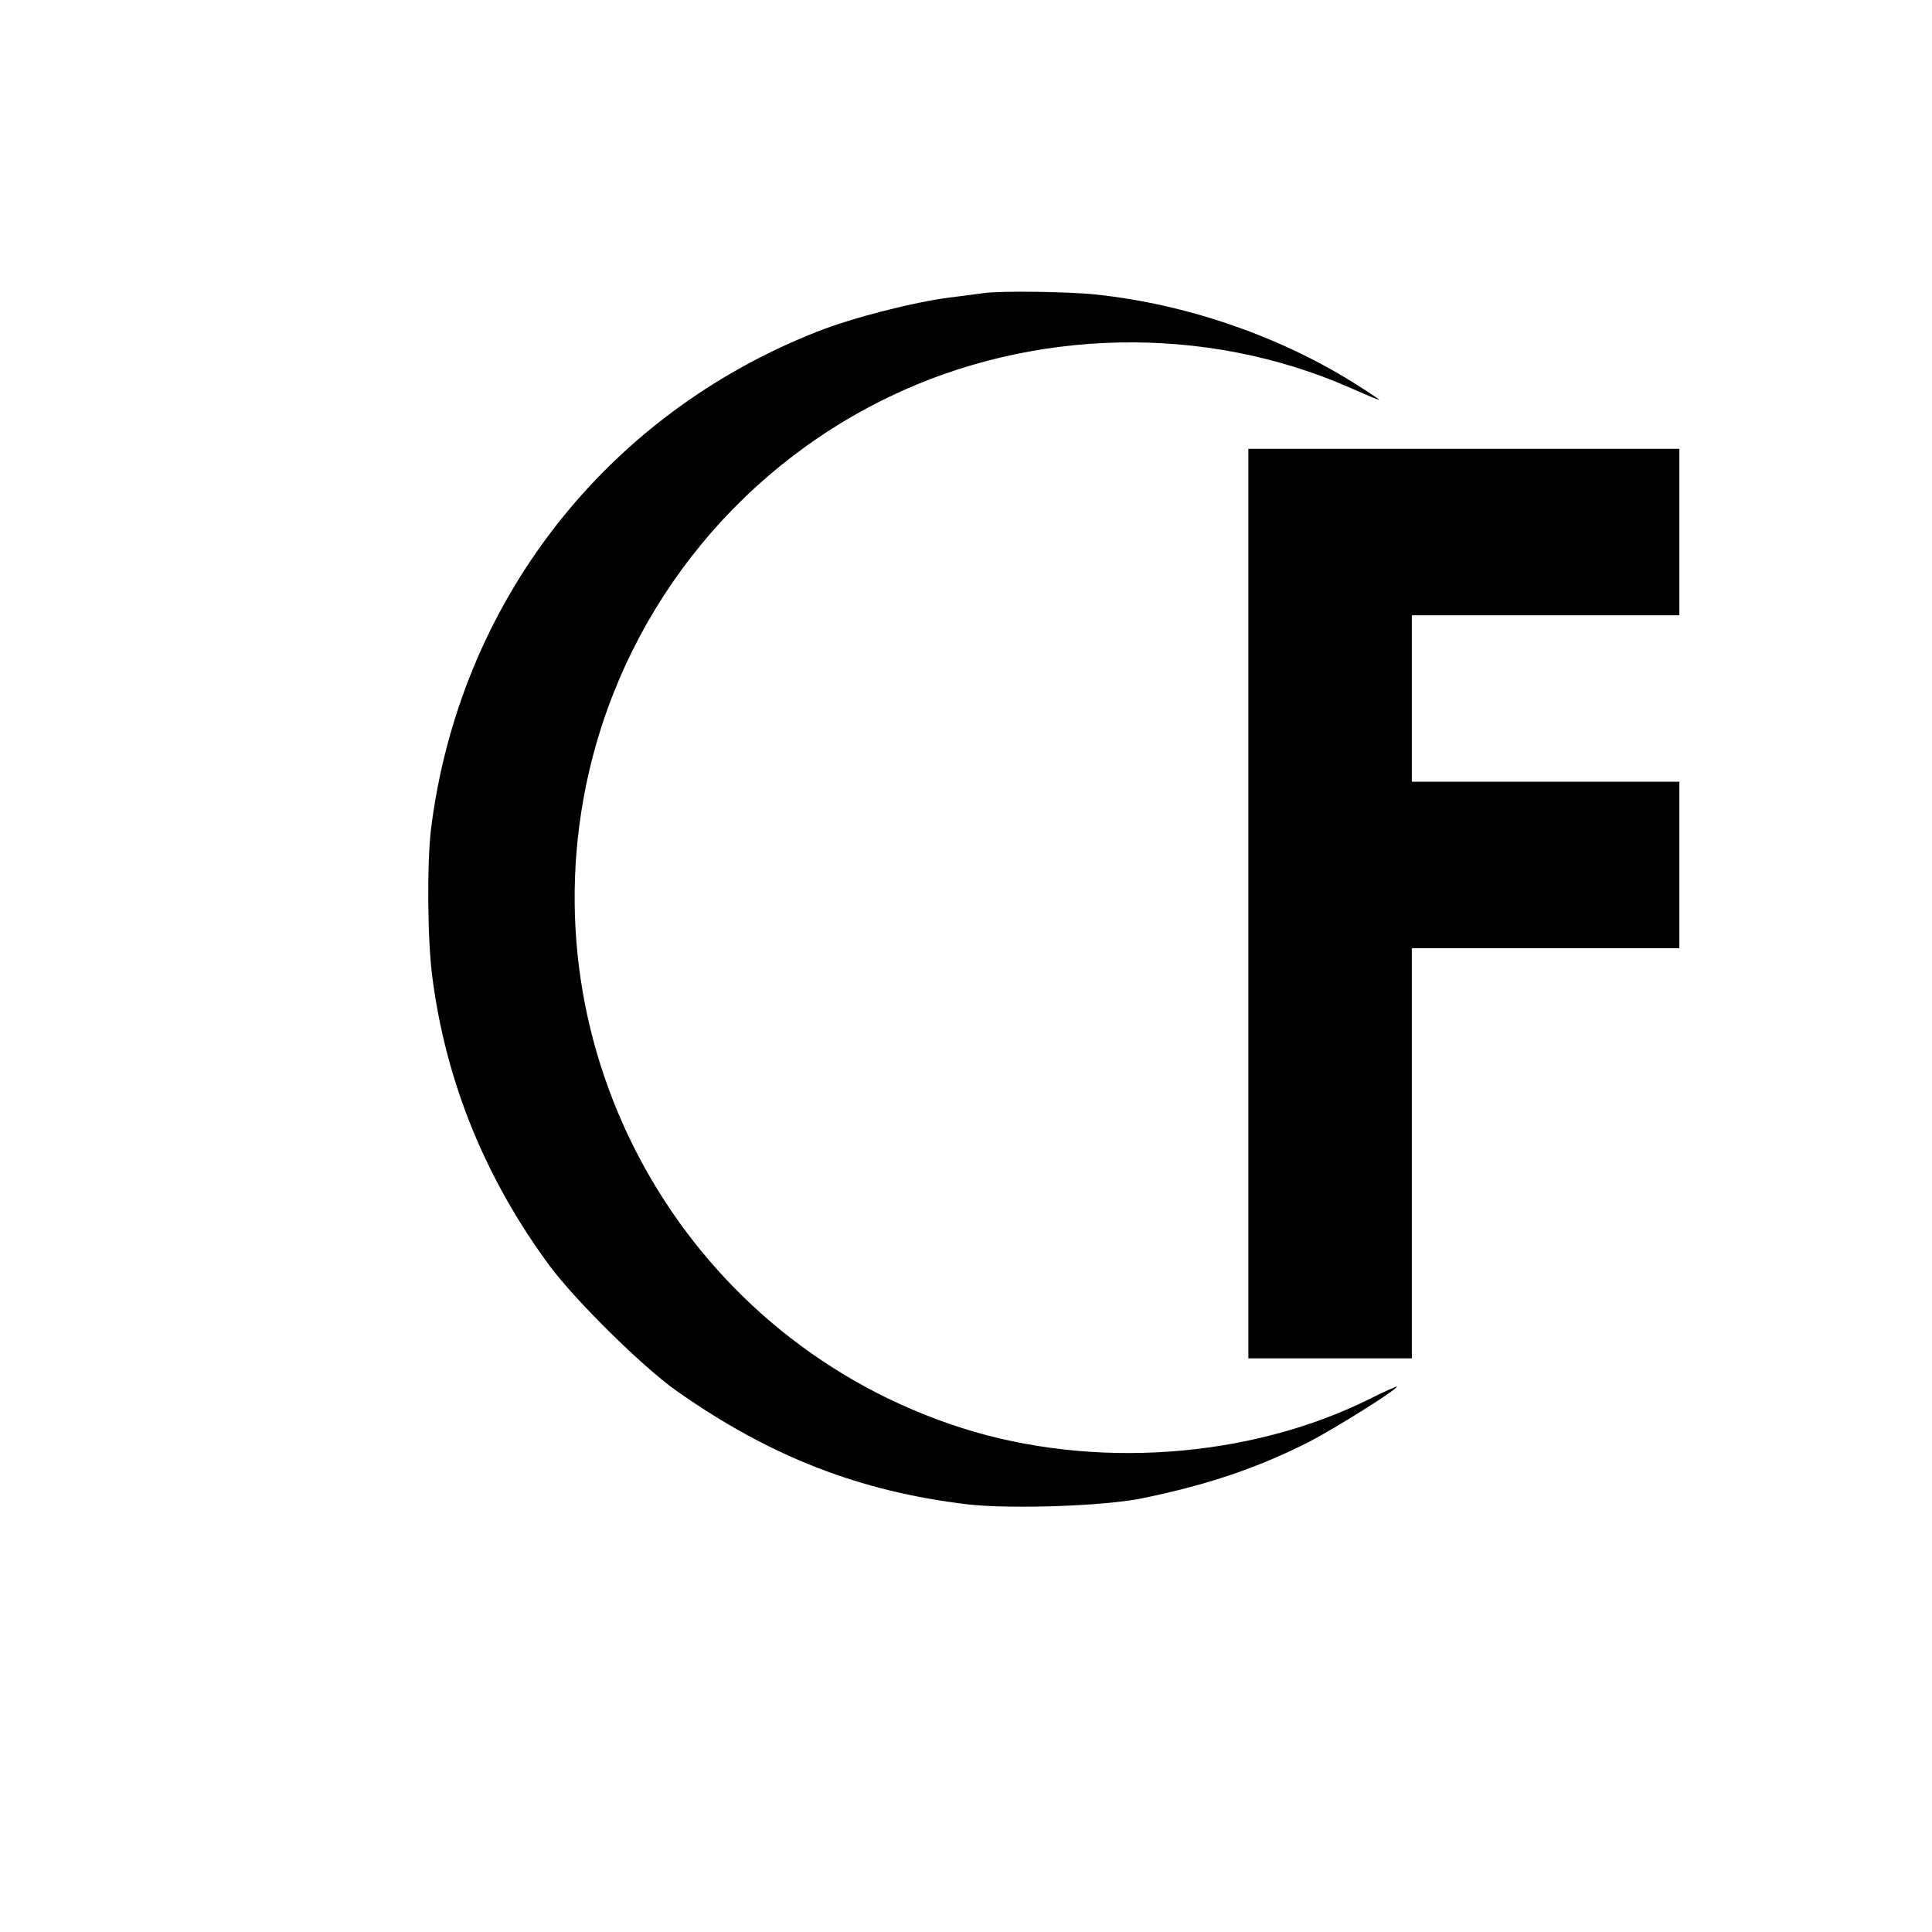
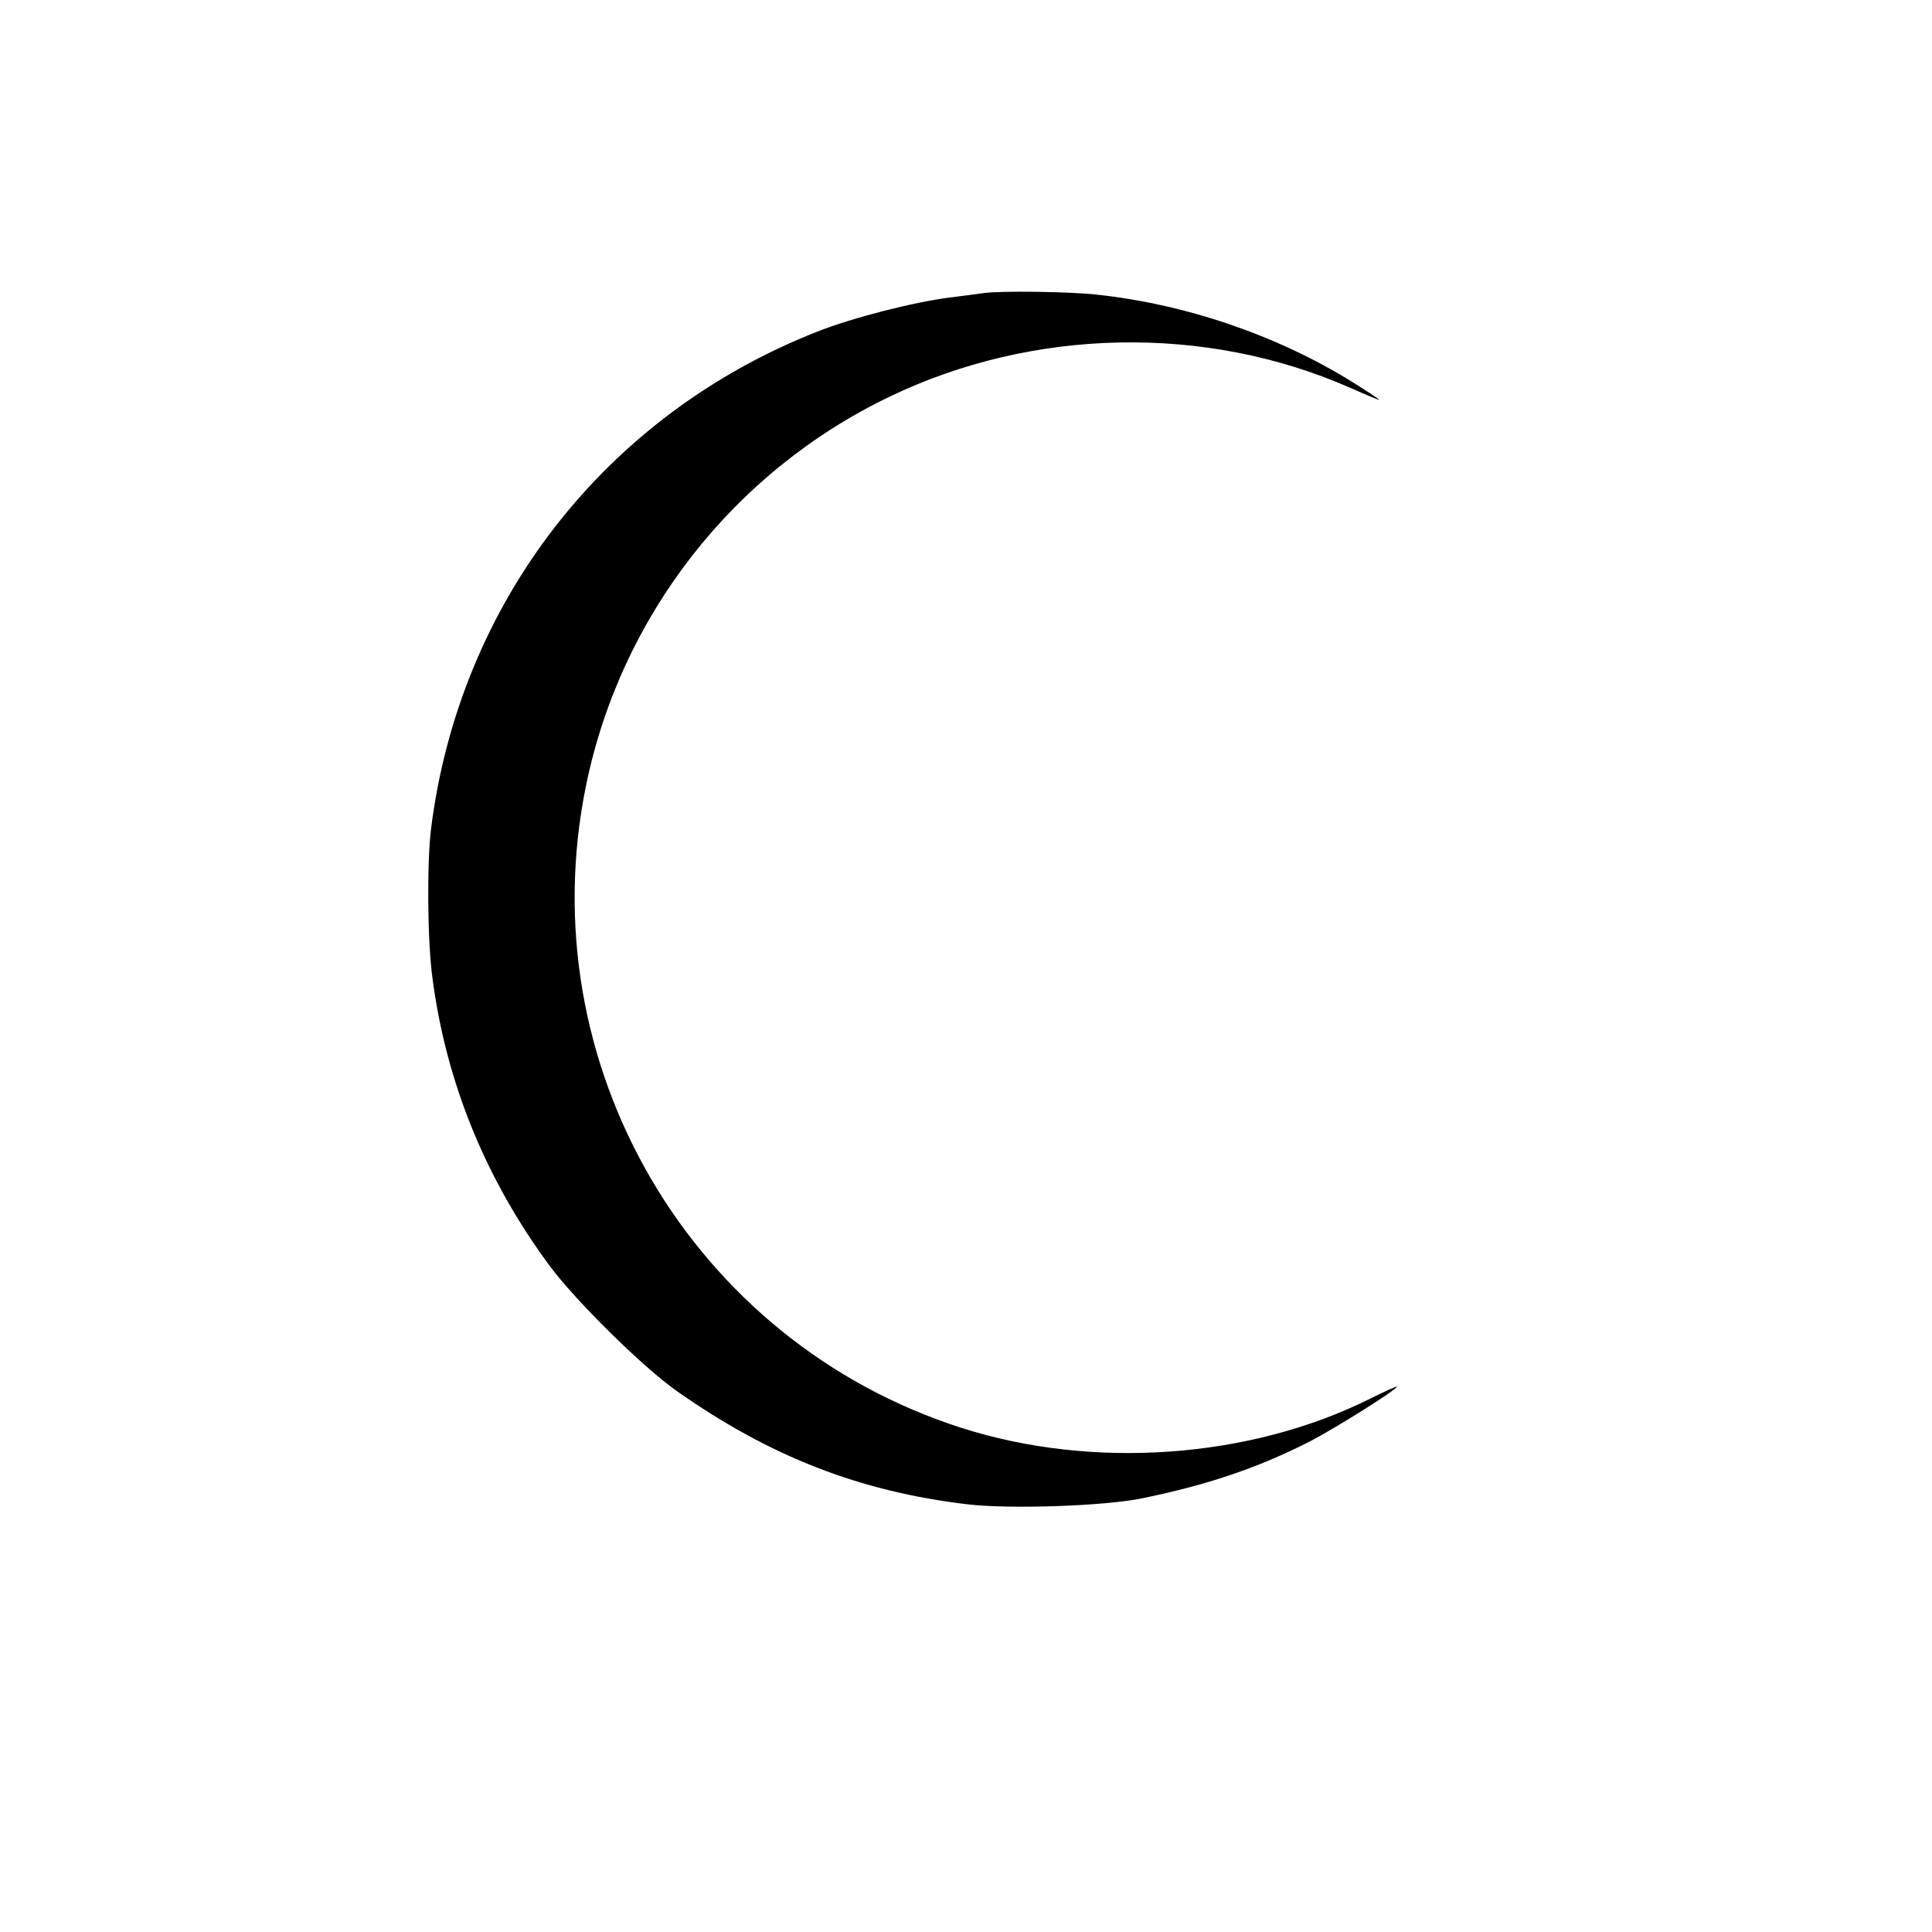
<svg xmlns="http://www.w3.org/2000/svg" version="1.0" width="650pt" height="650pt" viewBox="0 0 650 650" preserveAspectRatio="xMidYMid meet">
  <g transform="translate(0,650) scale(0.1,-0.1)" fill="#000000" stroke="none">
    <path d="M3310 5514 c-14 -2 -65 -9 -115 -15 -119 -15 -328 -68 -446 -115 -714 -281 -1204 -912 -1299 -1674 -14 -119 -12 -376 5 -501 46 -351 179 -676 393 -966 87 -118 315 -343 429 -423 314 -221 616 -338 977 -381 142 -17 463 -6 588 20 220 45 389 102 564 191 87 45 294 175 294 185 0 2 -41 -16 -91 -41 -405 -202 -933 -239 -1374 -98 -909 291 -1454 1222 -1264 2158 116 572 495 1058 1021 1311 484 233 1064 244 1549 31 54 -24 99 -43 99 -41 0 2 -42 30 -92 61 -252 156 -559 261 -860 293 -91 10 -321 13 -378 5z" />
-     <path d="M4200 3460 l0 -1530 275 0 275 0 0 690 0 690 450 0 450 0 0 280 0 280 -450 0 -450 0 0 280 0 280 450 0 450 0 0 280 0 280 -725 0 -725 0 0 -1530z" />
  </g>
</svg>